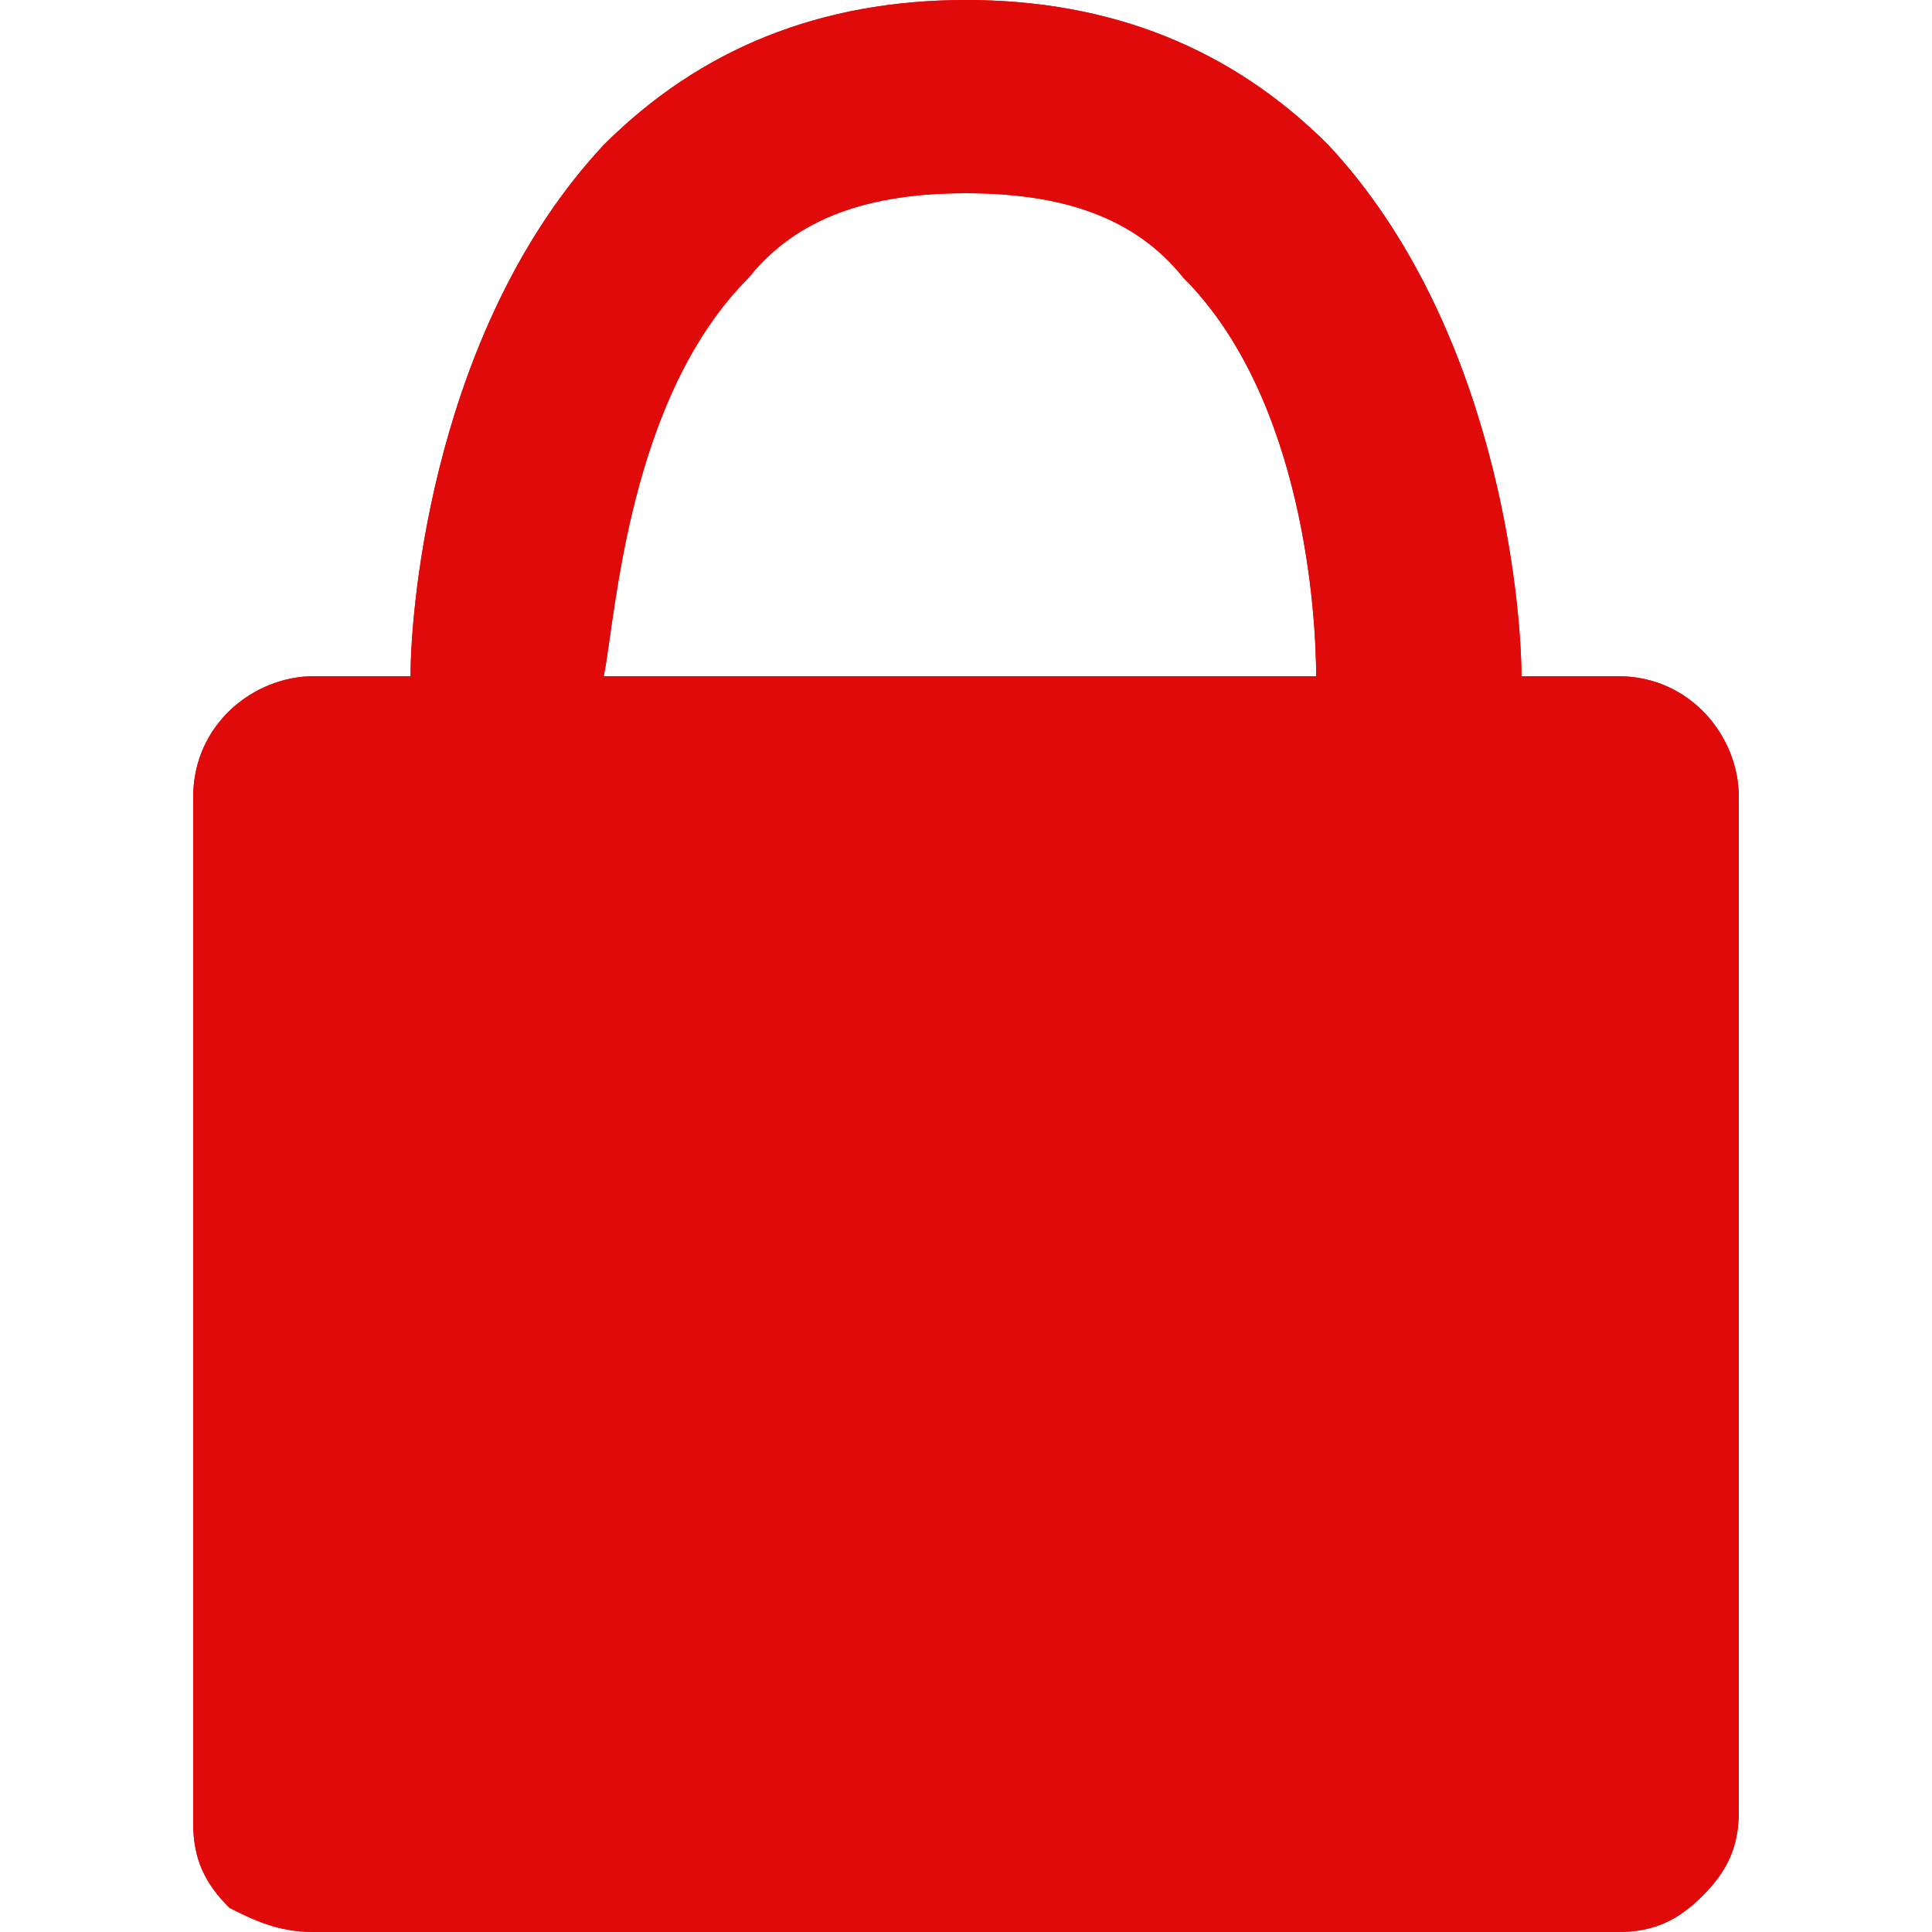
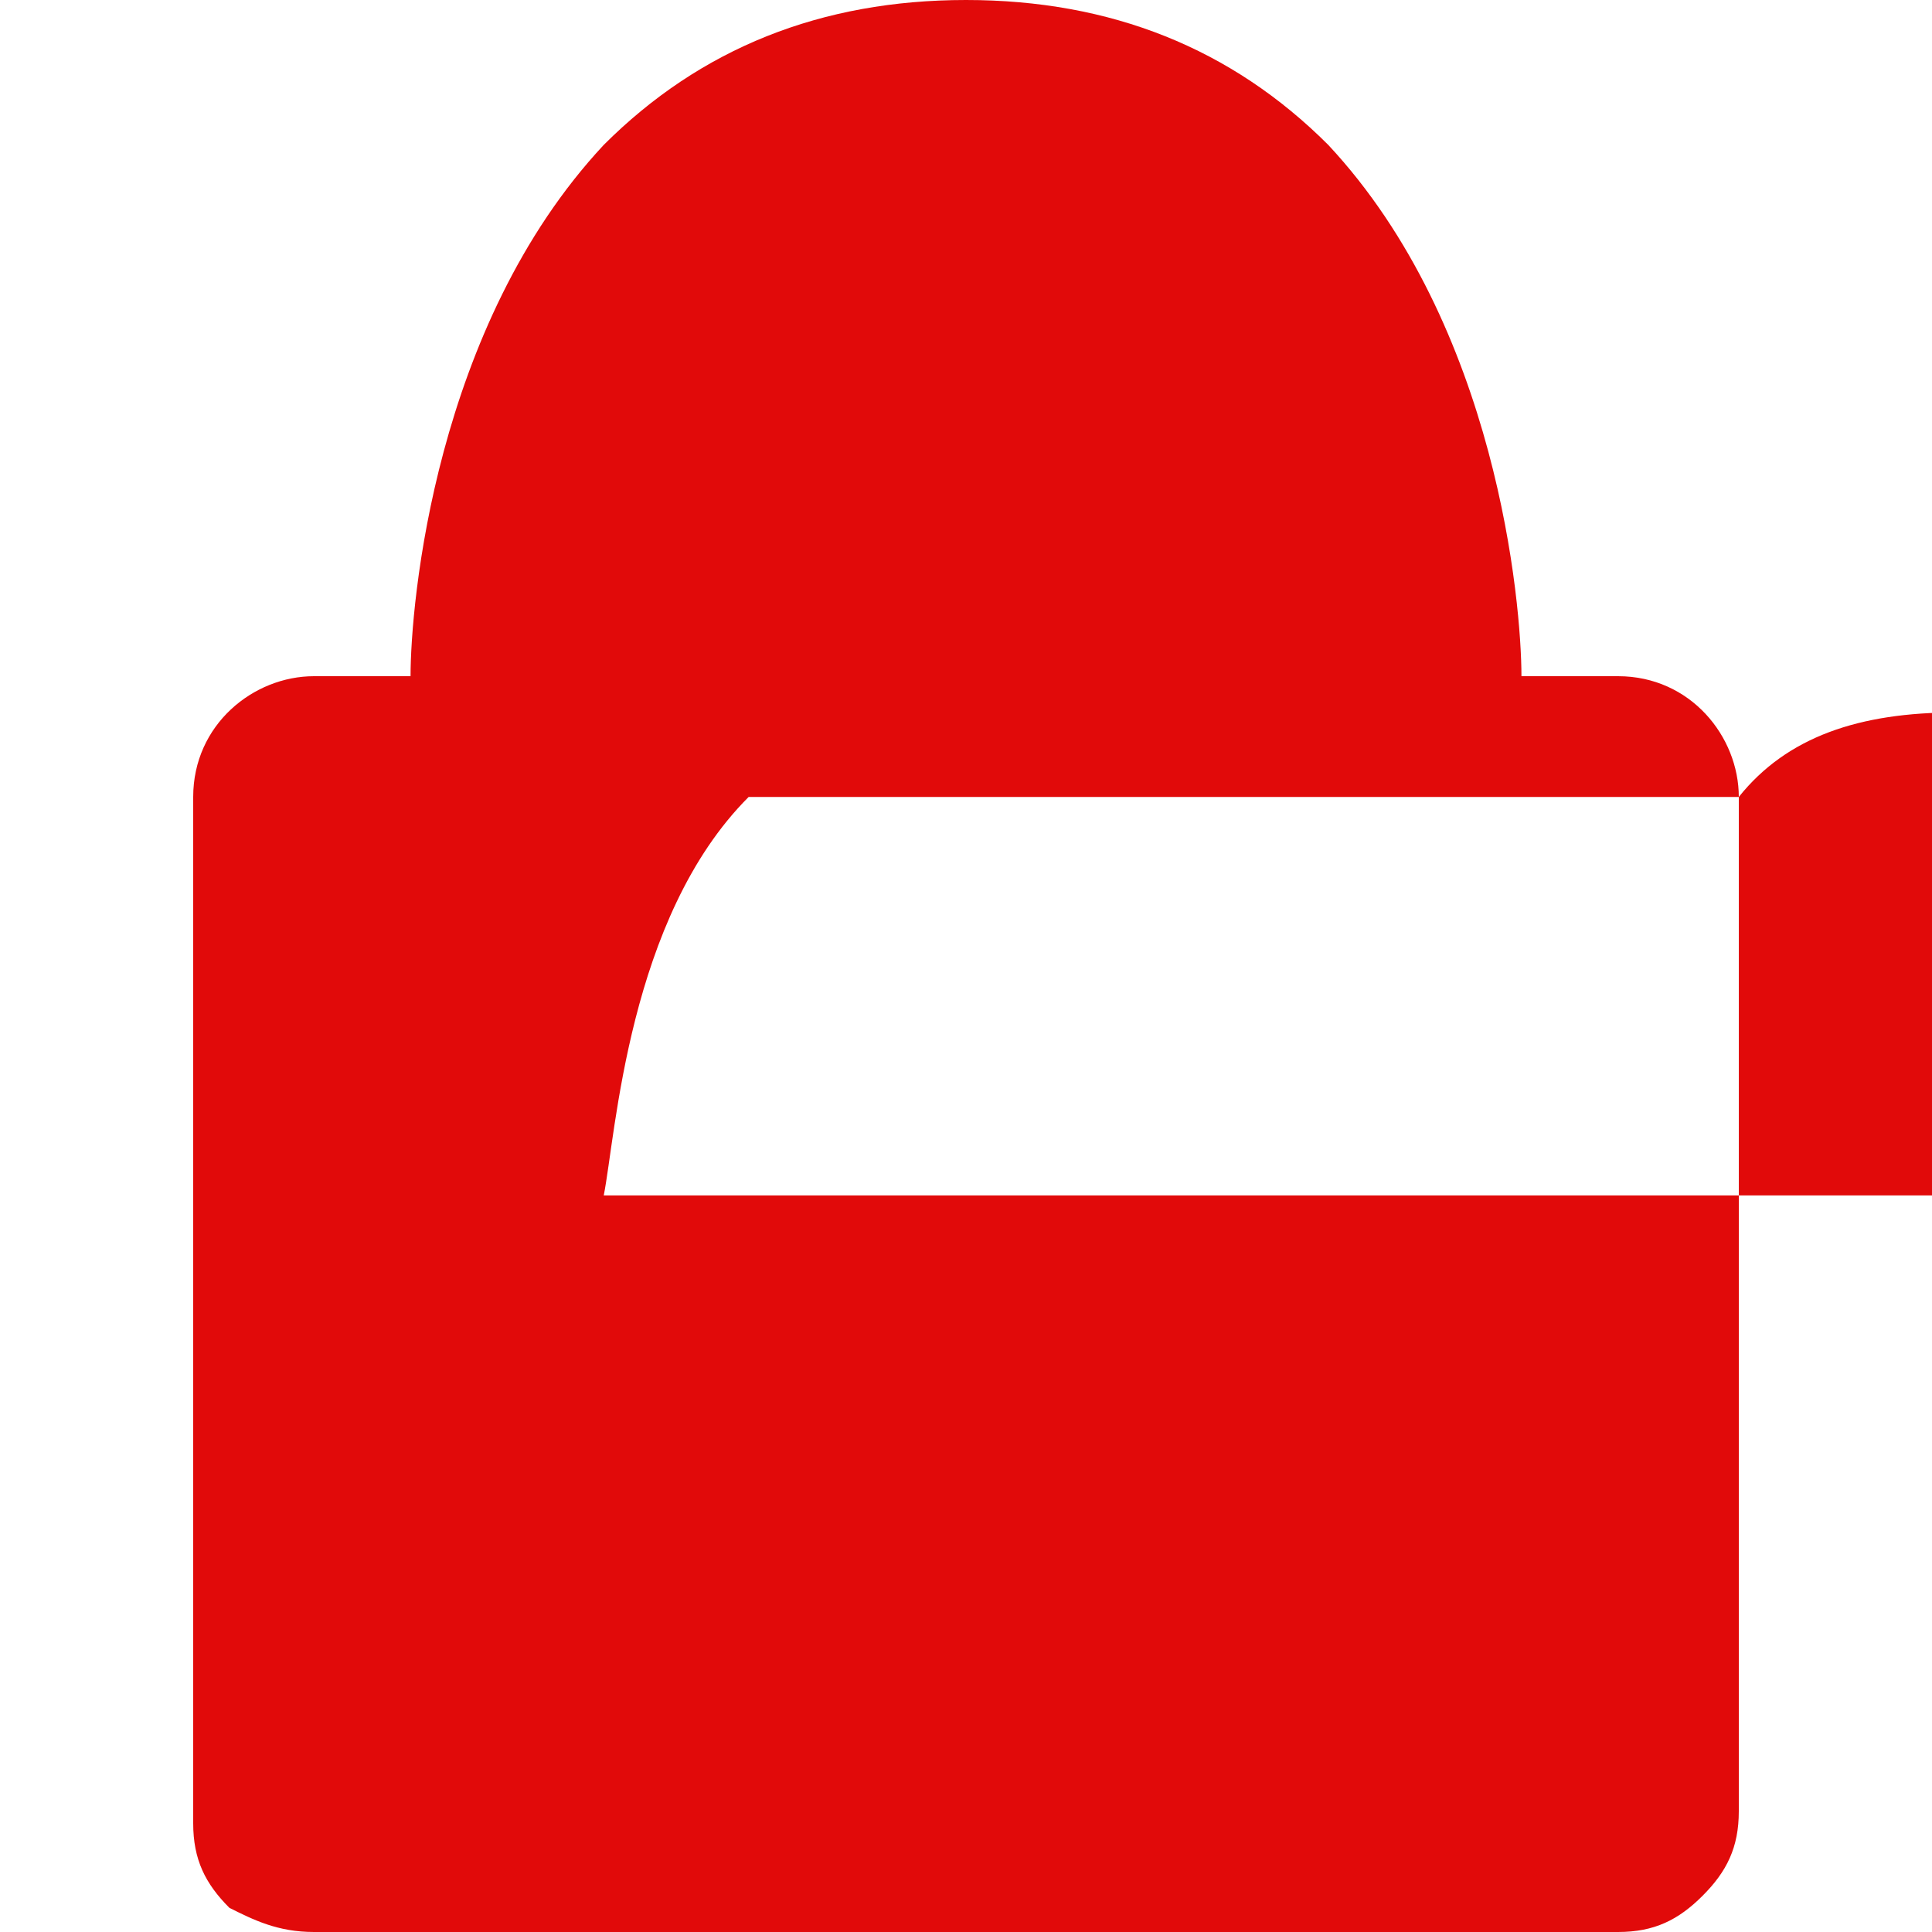
<svg xmlns="http://www.w3.org/2000/svg" version="1.0" id="Livello_1" x="0" y="0" viewBox="0 0 16 16" style="enable-background:new 0 0 16 16" xml:space="preserve">
  <style>.st1{fill:#e10a0a}</style>
  <switch>
    <g>
-       <path class="st1" d="M14.4 6.6c0-.5-.4-1-1-1h-.8c0-.6-.2-2.9-1.6-4.4C10.2.4 9.2 0 8 0S5.8.4 5 1.2C3.6 2.7 3.4 5 3.4 5.6h-.8c-.5 0-1 .4-1 1v8.5c0 .3.1.5.3.7.2.1.4.2.7.2h10.8c.3 0 .5-.1.7-.3.2-.2.3-.4.3-.7V6.6zM6.2 2.3c.4-.5 1-.7 1.8-.7s1.4.2 1.8.7c1 1 1.1 2.8 1.1 3.3H5c.1-.5.2-2.3 1.2-3.3z" />
-       <path class="st1" d="M14.4 6.6c0-.5-.4-1-1-1h-.8c0-.6-.2-2.9-1.6-4.4C10.2.4 9.2 0 8 0S5.8.4 5 1.2C3.6 2.7 3.4 5 3.4 5.6h-.8c-.5 0-1 .4-1 1v8.5c0 .3.1.5.3.7.2.1.4.2.7.2h10.8c.3 0 .5-.1.7-.3.2-.2.3-.4.3-.7V6.6zM6.2 2.3c.4-.5 1-.7 1.8-.7s1.4.2 1.8.7c1 1 1.1 2.8 1.1 3.3H5c.1-.5.2-2.3 1.2-3.3z" />
+       <path class="st1" d="M14.4 6.6c0-.5-.4-1-1-1h-.8c0-.6-.2-2.9-1.6-4.4C10.2.4 9.2 0 8 0S5.8.4 5 1.2C3.6 2.7 3.4 5 3.4 5.6h-.8c-.5 0-1 .4-1 1v8.5c0 .3.1.5.3.7.2.1.4.2.7.2h10.8c.3 0 .5-.1.7-.3.2-.2.3-.4.3-.7V6.6zc.4-.5 1-.7 1.8-.7s1.4.2 1.8.7c1 1 1.1 2.8 1.1 3.3H5c.1-.5.2-2.3 1.2-3.3z" />
    </g>
  </switch>
</svg>